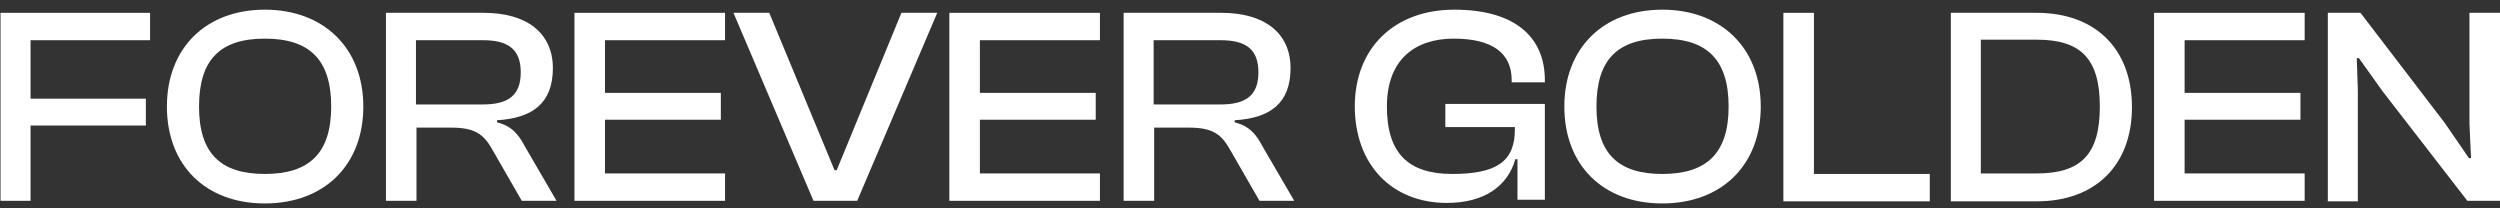
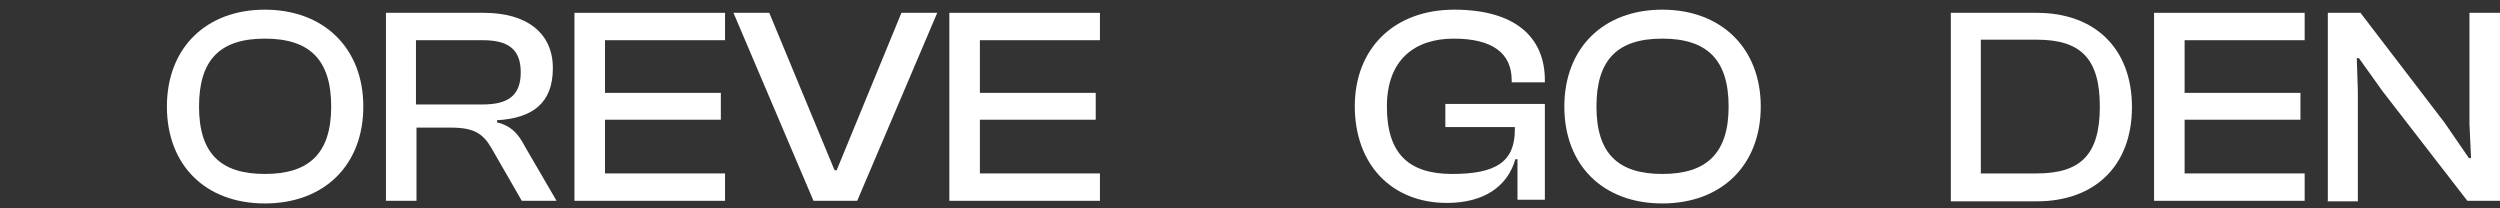
<svg xmlns="http://www.w3.org/2000/svg" width="228" height="19" viewBox="0 0 228 19" fill="none">
  <rect x="0" y="0" width="228" height="19" fill="#333333" stroke="none" />
-   <path d="M0.048 18.314V1.17H13.686V3.667H2.785V8.998H13.302V11.447H2.785V18.314H0H0.048Z" fill="white" />
  <path d="M15.222 9.718C15.222 4.388 18.776 0.882 24.154 0.882C29.532 0.882 33.134 4.388 33.134 9.718C33.134 15.048 29.581 18.554 24.154 18.554C18.728 18.554 15.222 15.048 15.222 9.718ZM30.205 9.718C30.205 5.444 28.236 3.523 24.154 3.523C20.073 3.523 18.152 5.444 18.152 9.718C18.152 13.992 20.12 15.865 24.154 15.865C28.188 15.865 30.205 13.992 30.205 9.718Z" fill="white" />
  <path d="M35.199 18.314V1.17H44.131C48.02 1.17 50.421 2.995 50.421 6.213C50.421 9.43 48.549 10.774 45.331 10.966V11.159C46.676 11.495 47.3 12.263 47.876 13.367L50.758 18.314H47.588L44.851 13.56C44.083 12.215 43.266 11.639 41.154 11.639H37.984V18.314H35.199ZM37.936 9.526H44.035C46.34 9.526 47.492 8.71 47.492 6.597C47.492 4.484 46.34 3.667 44.035 3.667H37.936V9.574V9.526Z" fill="white" />
  <path d="M52.39 18.314V1.17H66.124V3.667H55.175V8.469H65.74V10.918H55.175V15.817H66.124V18.314H52.39Z" fill="white" />
  <path d="M74.191 18.314L66.892 1.17H70.157L76.112 15.528H76.304L82.21 1.17H85.476L78.177 18.314H74.239H74.191Z" fill="white" />
  <path d="M86.581 18.314V1.17H100.314V3.667H89.366V8.469H99.93V10.918H89.366V15.817H100.314V18.314H86.581Z" fill="white" />
-   <path d="M102.475 18.314V1.17H111.407C115.296 1.17 117.698 2.995 117.698 6.213C117.698 9.43 115.825 10.774 112.607 10.966V11.159C113.952 11.495 114.576 12.263 115.152 13.367L118.034 18.314H114.864L112.127 13.56C111.359 12.215 110.542 11.639 108.43 11.639H105.26V18.314H102.475ZM105.212 9.526H111.311C113.616 9.526 114.768 8.71 114.768 6.597C114.768 4.484 113.616 3.667 111.311 3.667H105.212V9.574V9.526Z" fill="white" />
  <path d="M123.556 9.718C123.556 4.388 127.157 0.882 132.632 0.882C138.106 0.882 140.891 3.331 140.891 7.317V7.509H137.866V7.317C137.866 4.868 136.137 3.523 132.584 3.523C129.03 3.523 126.485 5.444 126.485 9.718C126.485 13.992 128.454 15.865 132.44 15.865C136.425 15.865 138.154 14.76 138.154 11.831V11.591H131.815V9.478H140.891V18.218H138.394V14.52H138.202C137.482 17.017 135.321 18.506 131.959 18.506C126.917 18.506 123.556 15 123.556 9.67V9.718Z" fill="white" />
  <path d="M142.668 9.718C142.668 4.388 146.221 0.882 151.6 0.882C156.978 0.882 160.58 4.388 160.58 9.718C160.58 15.048 157.026 18.554 151.6 18.554C146.173 18.554 142.668 15.048 142.668 9.718ZM157.65 9.718C157.65 5.444 155.681 3.523 151.6 3.523C147.518 3.523 145.597 5.444 145.597 9.718C145.597 13.992 147.566 15.865 151.6 15.865C155.633 15.865 157.65 13.992 157.65 9.718Z" fill="white" />
-   <path d="M162.645 18.314V1.17H165.43V15.865H175.994V18.362H162.645V18.314Z" fill="white" />
  <path d="M177.915 18.314V1.17H185.742C191.073 1.17 194.434 4.436 194.434 9.766C194.434 15.096 191.073 18.362 185.742 18.362H177.915V18.314ZM180.652 3.619V15.817H185.742C189.728 15.817 191.505 14.136 191.505 9.718C191.505 5.3 189.728 3.619 185.742 3.619H180.652Z" fill="white" />
  <path d="M196.451 18.314V1.17H210.185V3.667H199.236V8.469H209.801V10.918H199.236V15.817H210.185V18.314H196.451Z" fill="white" />
  <path d="M212.298 18.314V1.17H215.275L222.958 11.207L225.167 14.424H225.359L225.215 11.303V1.17H228V18.314H225.023L217.292 8.325L215.131 5.3H214.939L215.035 8.277V18.362H212.25L212.298 18.314Z" fill="white" />
</svg>